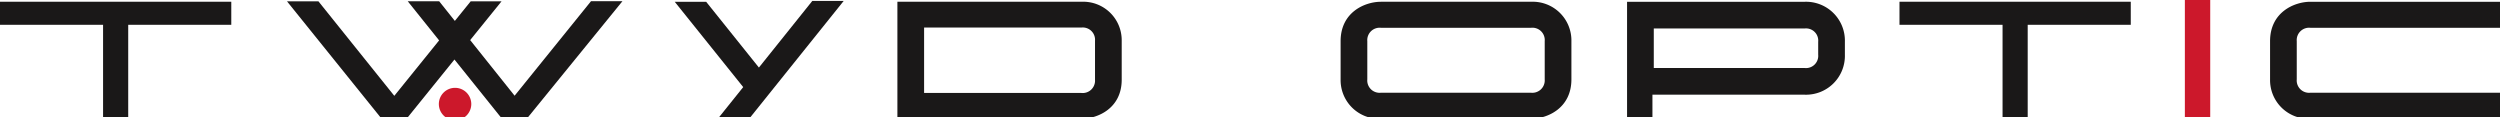
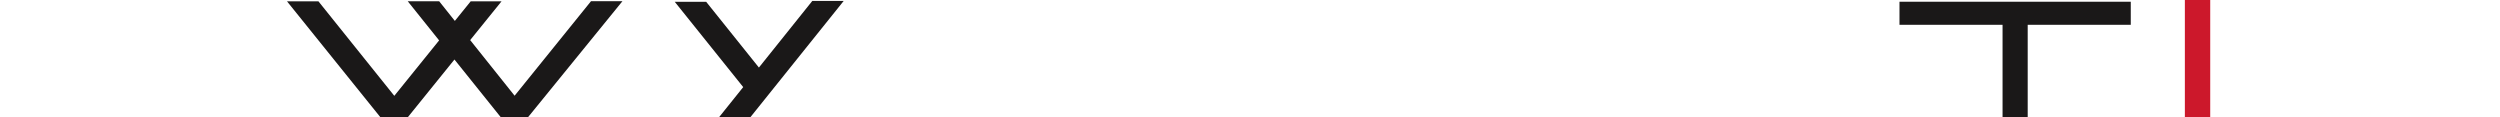
<svg xmlns="http://www.w3.org/2000/svg" width="426" height="20" viewBox="0 0 426 20">
  <defs>
    <clipPath id="t0oyqtjmpa">
-       <path data-name="Rectangle 141" style="fill:none" d="M0 0h426.241v20.493H0z" />
-     </clipPath>
+       </clipPath>
  </defs>
  <path data-name="Tracé 45" d="M560.807.521v3.925h17.563v16.01h4.285V4.446h17.563V.521z" transform="translate(-237.135 -.22)" style="fill:#1a1818" />
  <path data-name="Rectangle 140" transform="translate(372.301)" style="fill:#cc182b" d="M0 0h4.321v20.49H0z" />
-   <path data-name="Tracé 46" d="M0 .52v3.927h17.563v16.008h4.285V4.447h17.563V.52z" transform="translate(0 -.22)" style="fill:#1a1818" />
  <path data-name="Tracé 47" d="m136.536.363-13.015 16.1-7.573-9.477L121.293.38h-5.257l-2.7 3.336-2.674-3.353h-5.356l5.35 6.672-7.636 9.447L90.093.38h-5.356L100.8 20.315h4.369l8.1-10.019 8.028 10h4.369L141.892.363z" transform="translate(-35.831 -.153)" style="fill:#1a1818" />
  <path data-name="Tracé 48" d="m222.65.273-9.1 11.353L204.562.417h-5.357l11.671 14.539-4.213 5.252H212L228 .273z" transform="translate(-84.233 -.115)" style="fill:#1a1818" />
  <g data-name="Groupe 2537">
    <g data-name="Groupe 2536" style="clip-path:url(#t0oyqtjmpa)">
-       <path data-name="Tracé 49" d="M709.643 20.455H677.1a6.593 6.593 0 0 1-6.879-6.707v-6.52c0-4.921 4.114-6.707 6.879-6.707h32.54v4.435H677.1a2.109 2.109 0 0 0-2.331 2.272v6.52a2.1 2.1 0 0 0 2.331 2.272h32.54z" transform="translate(-283.402 -.22)" style="fill:#1a1818" />
+       <path data-name="Tracé 49" d="M709.643 20.455H677.1a6.593 6.593 0 0 1-6.879-6.707v-6.52c0-4.921 4.114-6.707 6.879-6.707v4.435H677.1a2.109 2.109 0 0 0-2.331 2.272v6.52a2.1 2.1 0 0 0 2.331 2.272h32.54z" transform="translate(-283.402 -.22)" style="fill:#1a1818" />
      <path data-name="Tracé 50" d="M510.671.523h-30.295v19.935h4.324v-4.1h25.972a6.628 6.628 0 0 0 6.822-6.822V7.345a6.628 6.628 0 0 0-6.823-6.822m2.274 9.015a2.086 2.086 0 0 1-2.291 2.274H484.93V5.071h25.741a2.08 2.08 0 0 1 2.274 2.274z" transform="translate(-203.125 -.221)" style="fill:#1a1818" />
      <path data-name="Tracé 51" d="M269.5 16.06h26.775a2.108 2.108 0 0 0 2.349-2.253V7.169a2.092 2.092 0 0 0-2.331-2.252H269.5zm26.793 4.4h-31.342V.521h31.342a6.562 6.562 0 0 1 6.88 6.648v6.639c0 4.878-4.114 6.648-6.88 6.648" transform="translate(-112.034 -.22)" style="fill:#1a1818" />
      <path data-name="Tracé 52" d="M132.329 31.458a2.763 2.763 0 1 0-2.763-2.763 2.764 2.764 0 0 0 2.763 2.763" transform="translate(-54.786 -10.965)" style="fill:#cc182b" />
-       <path data-name="Tracé 53" d="M402.684 4.956a2.109 2.109 0 0 0-2.331 2.272v6.52a2.1 2.1 0 0 0 2.331 2.272h25.55a2.116 2.116 0 0 0 2.349-2.272v-6.52a2.1 2.1 0 0 0-2.331-2.272zm25.568 15.5h-25.568a6.594 6.594 0 0 1-6.88-6.707V7.228c0-4.921 4.114-6.707 6.88-6.707h25.568a6.594 6.594 0 0 1 6.88 6.707v6.52c0 4.921-4.114 6.707-6.88 6.707" transform="translate(-167.364 -.22)" style="fill:#1a1818" />
    </g>
  </g>
</svg>